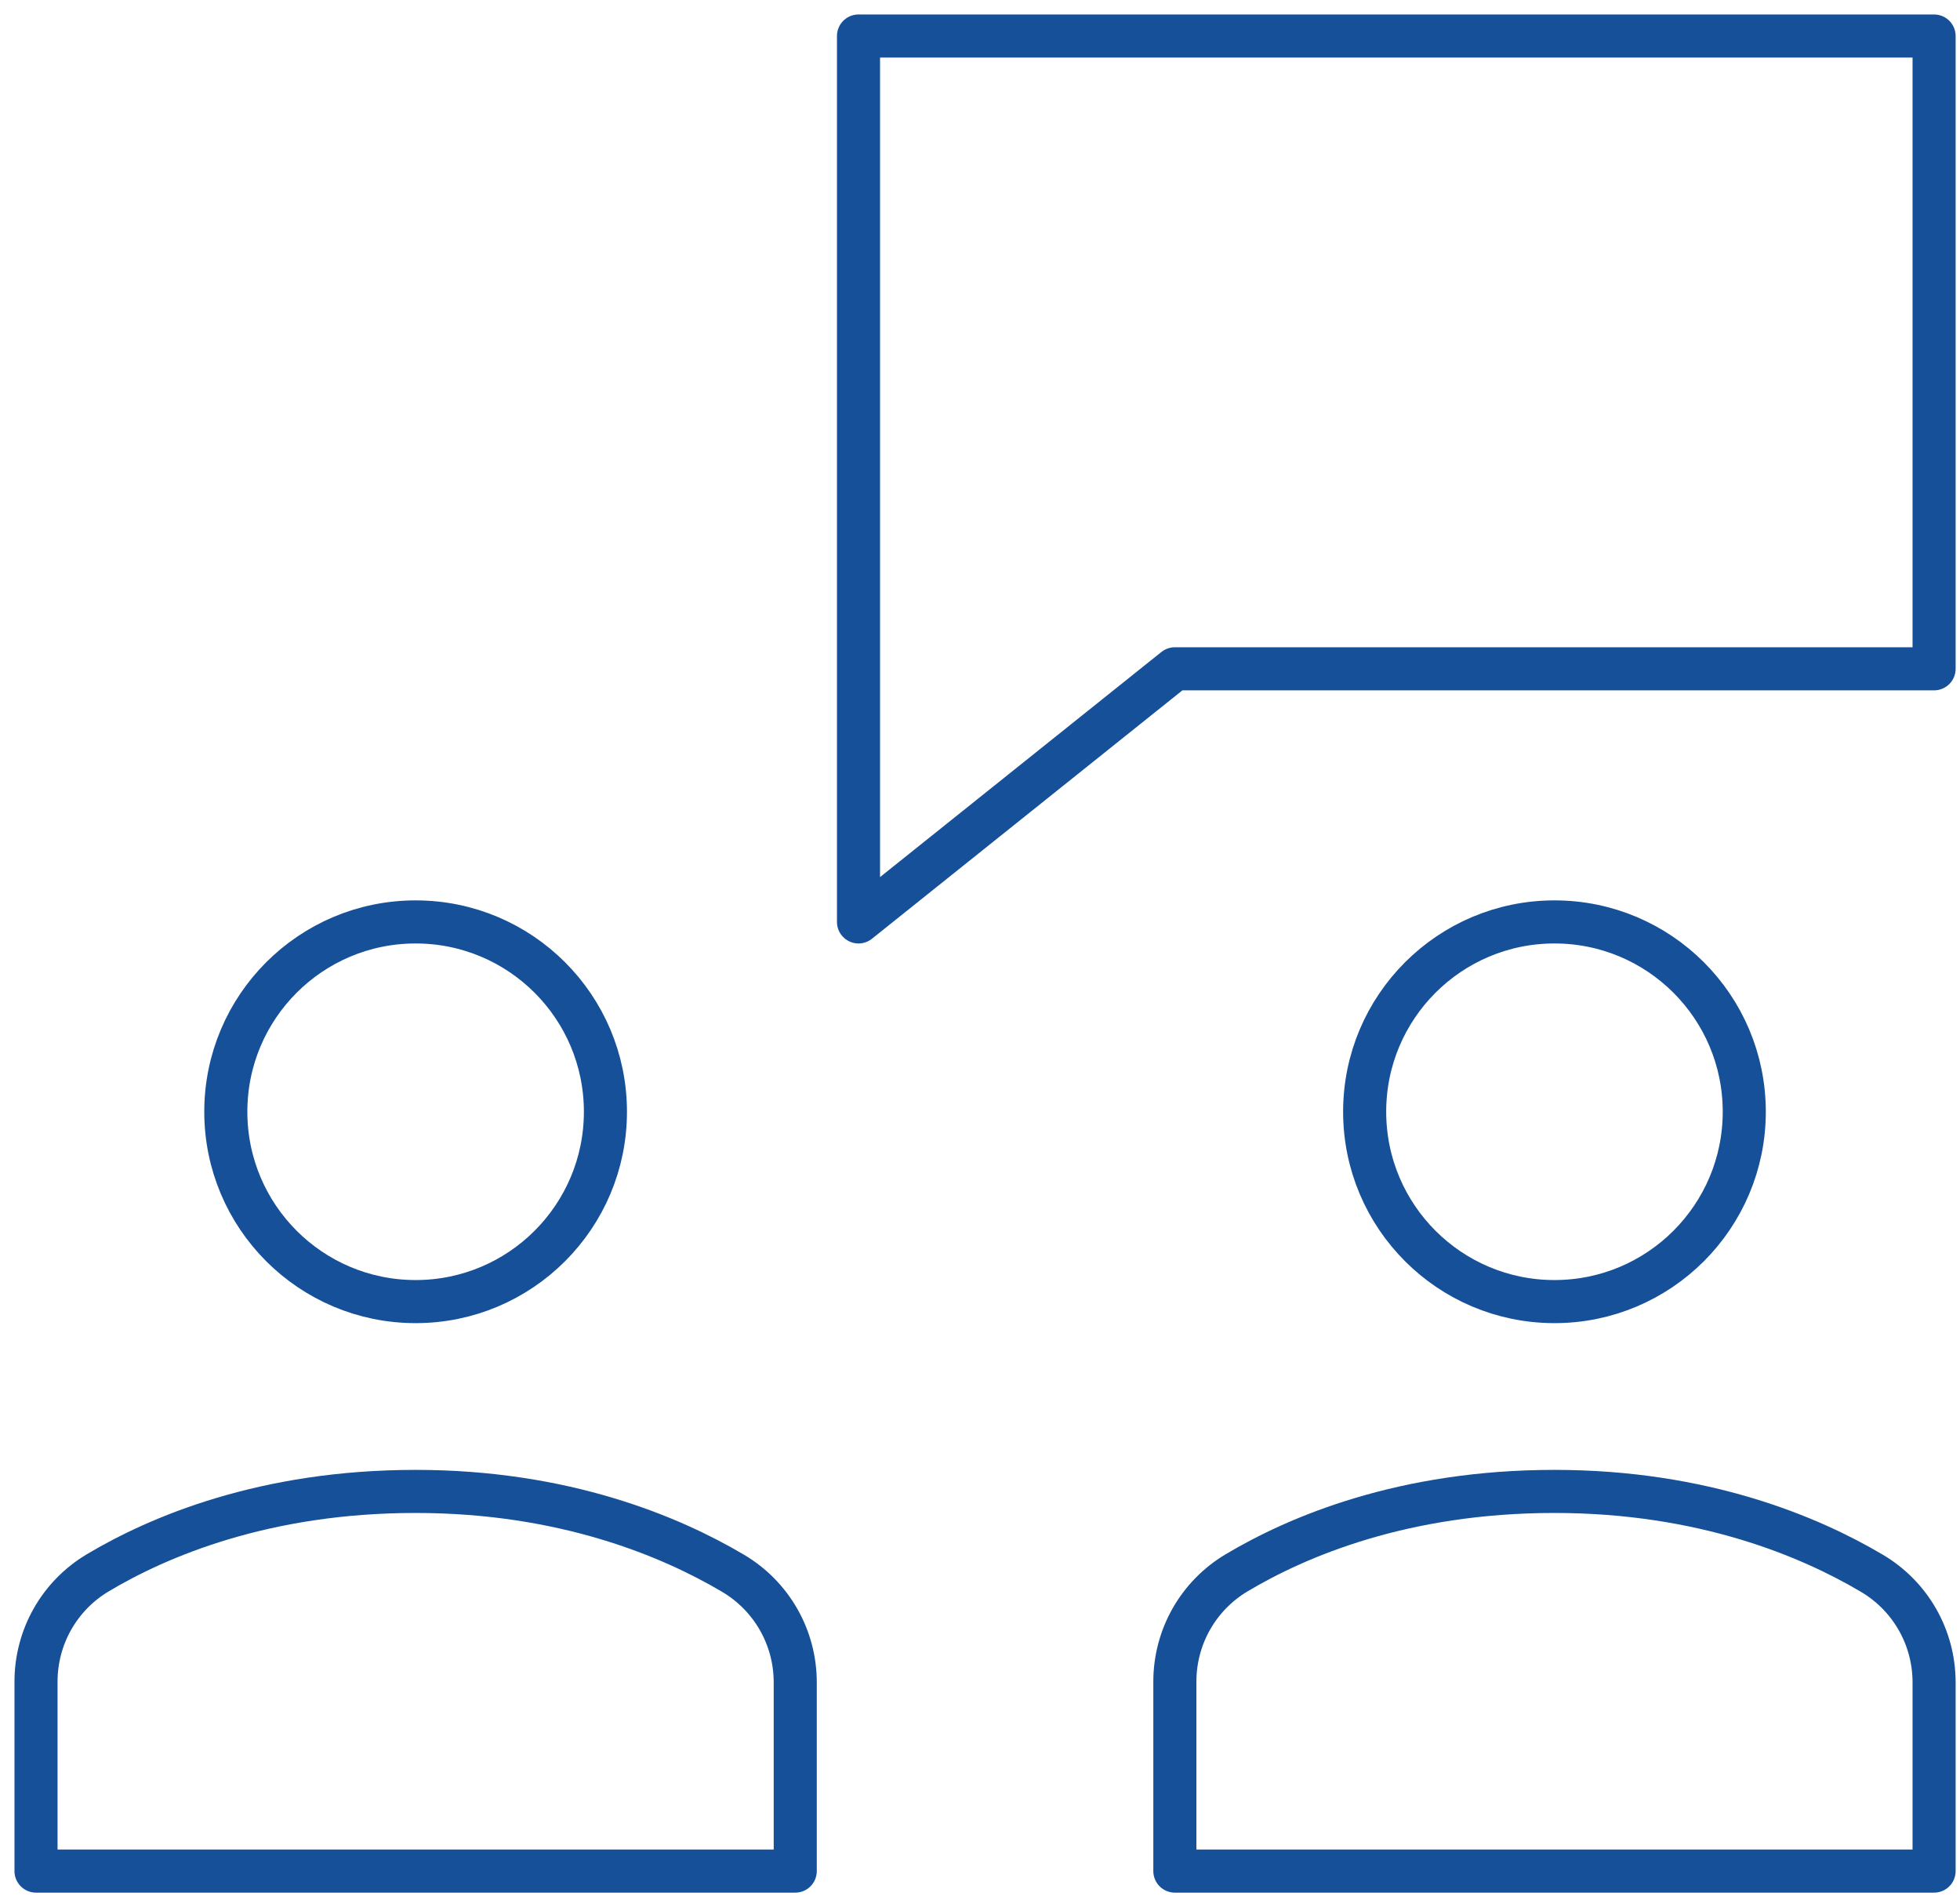
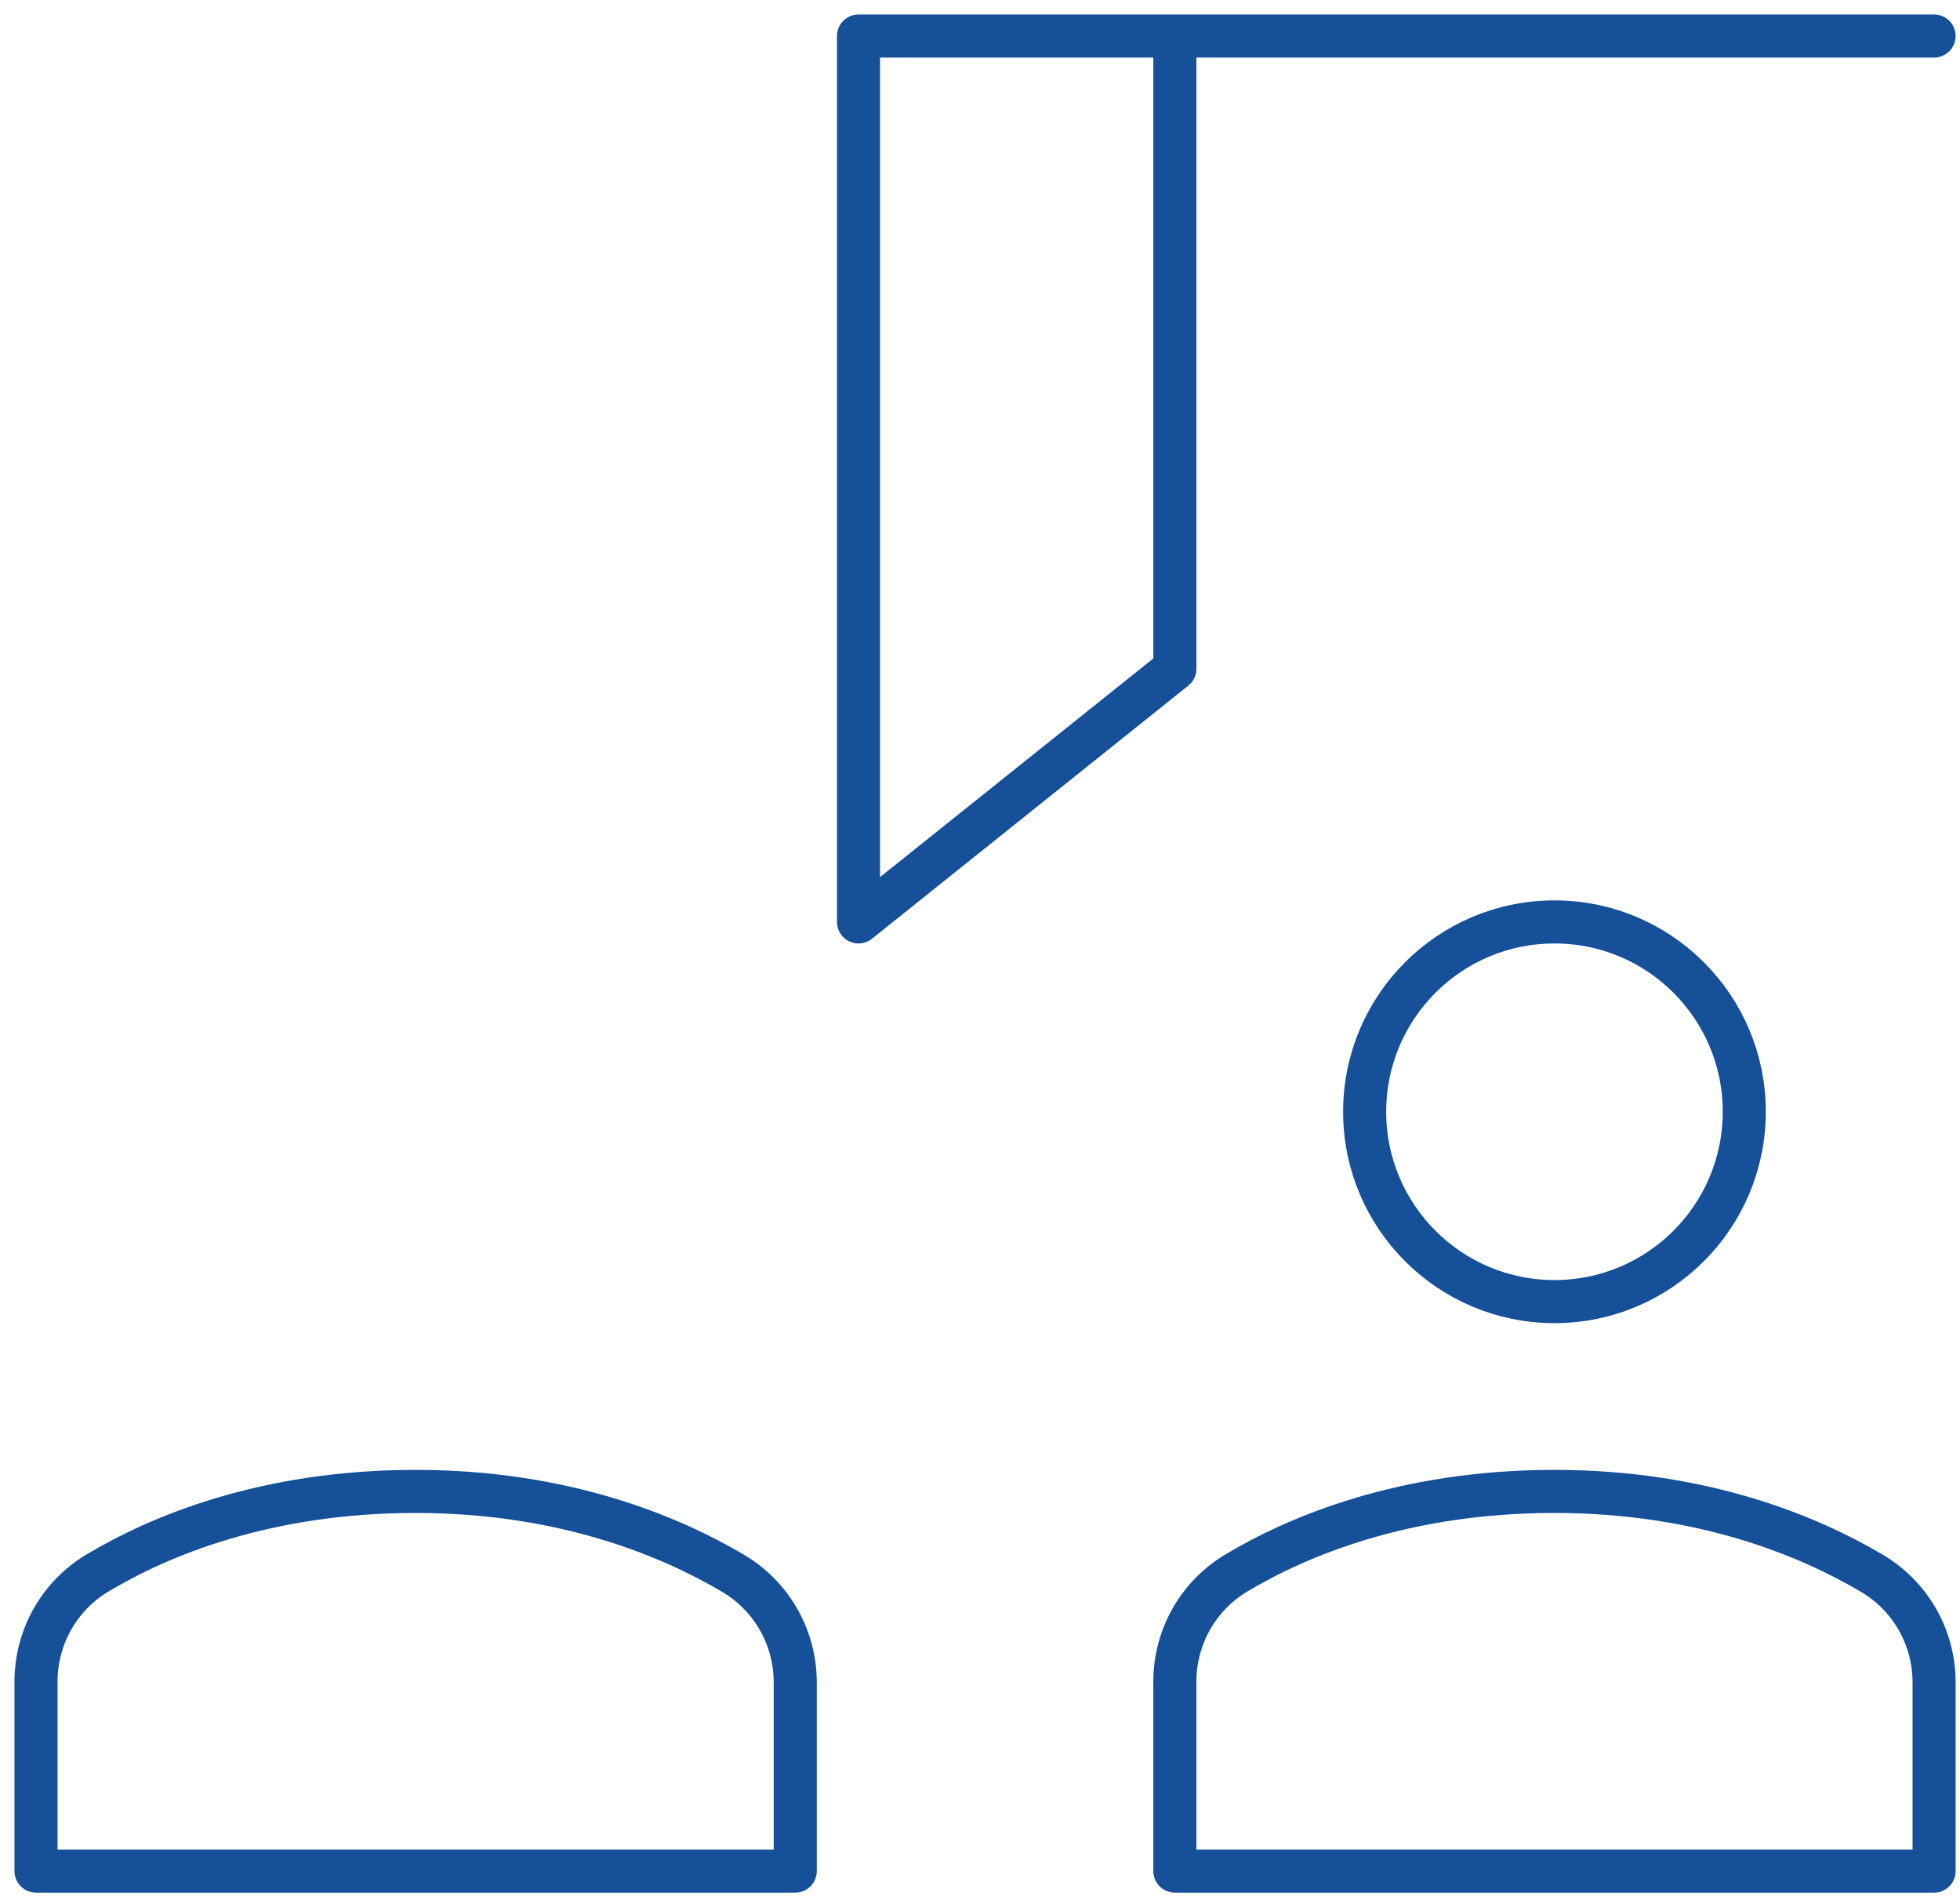
<svg xmlns="http://www.w3.org/2000/svg" width="100%" height="100%" viewBox="0 0 91 88" fill="none">
-   <path d="M89.797 1.672H39.859V42.797L54.547 31.047H89.797V1.672Z" stroke="#155099" stroke-width="2" stroke-miterlimit="10" stroke-linecap="round" stroke-linejoin="round" />
+   <path d="M89.797 1.672H39.859V42.797L54.547 31.047V1.672Z" stroke="#155099" stroke-width="2" stroke-miterlimit="10" stroke-linecap="round" stroke-linejoin="round" />
  <path d="M72.172 60.422C77.039 60.422 80.984 56.476 80.984 51.609C80.984 46.742 77.039 42.797 72.172 42.797C67.305 42.797 63.359 46.742 63.359 51.609C63.359 56.476 67.305 60.422 72.172 60.422Z" stroke="#155099" stroke-width="2" stroke-miterlimit="10" stroke-linecap="round" stroke-linejoin="round" />
-   <path d="M19.297 60.422C24.164 60.422 28.109 56.476 28.109 51.609C28.109 46.742 24.164 42.797 19.297 42.797C14.43 42.797 10.484 46.742 10.484 51.609C10.484 56.476 14.43 60.422 19.297 60.422Z" stroke="#155099" stroke-width="2" stroke-miterlimit="10" stroke-linecap="round" stroke-linejoin="round" />
  <path d="M36.922 86.859V78.098C36.922 76.013 35.828 74.094 34.033 73.033C31.176 71.342 26.224 69.234 19.297 69.234C12.281 69.234 7.36 71.329 4.533 73.016C2.753 74.08 1.672 75.992 1.672 78.066V86.859H36.922Z" stroke="#155099" stroke-width="2" stroke-miterlimit="10" stroke-linecap="round" stroke-linejoin="round" />
  <path d="M89.797 86.859V78.098C89.797 76.013 88.703 74.094 86.908 73.033C84.051 71.342 79.099 69.234 72.172 69.234C65.156 69.234 60.235 71.329 57.408 73.016C55.628 74.08 54.547 75.992 54.547 78.066V86.859H89.797Z" stroke="#155099" stroke-width="2" stroke-miterlimit="10" stroke-linecap="round" stroke-linejoin="round" />
</svg>